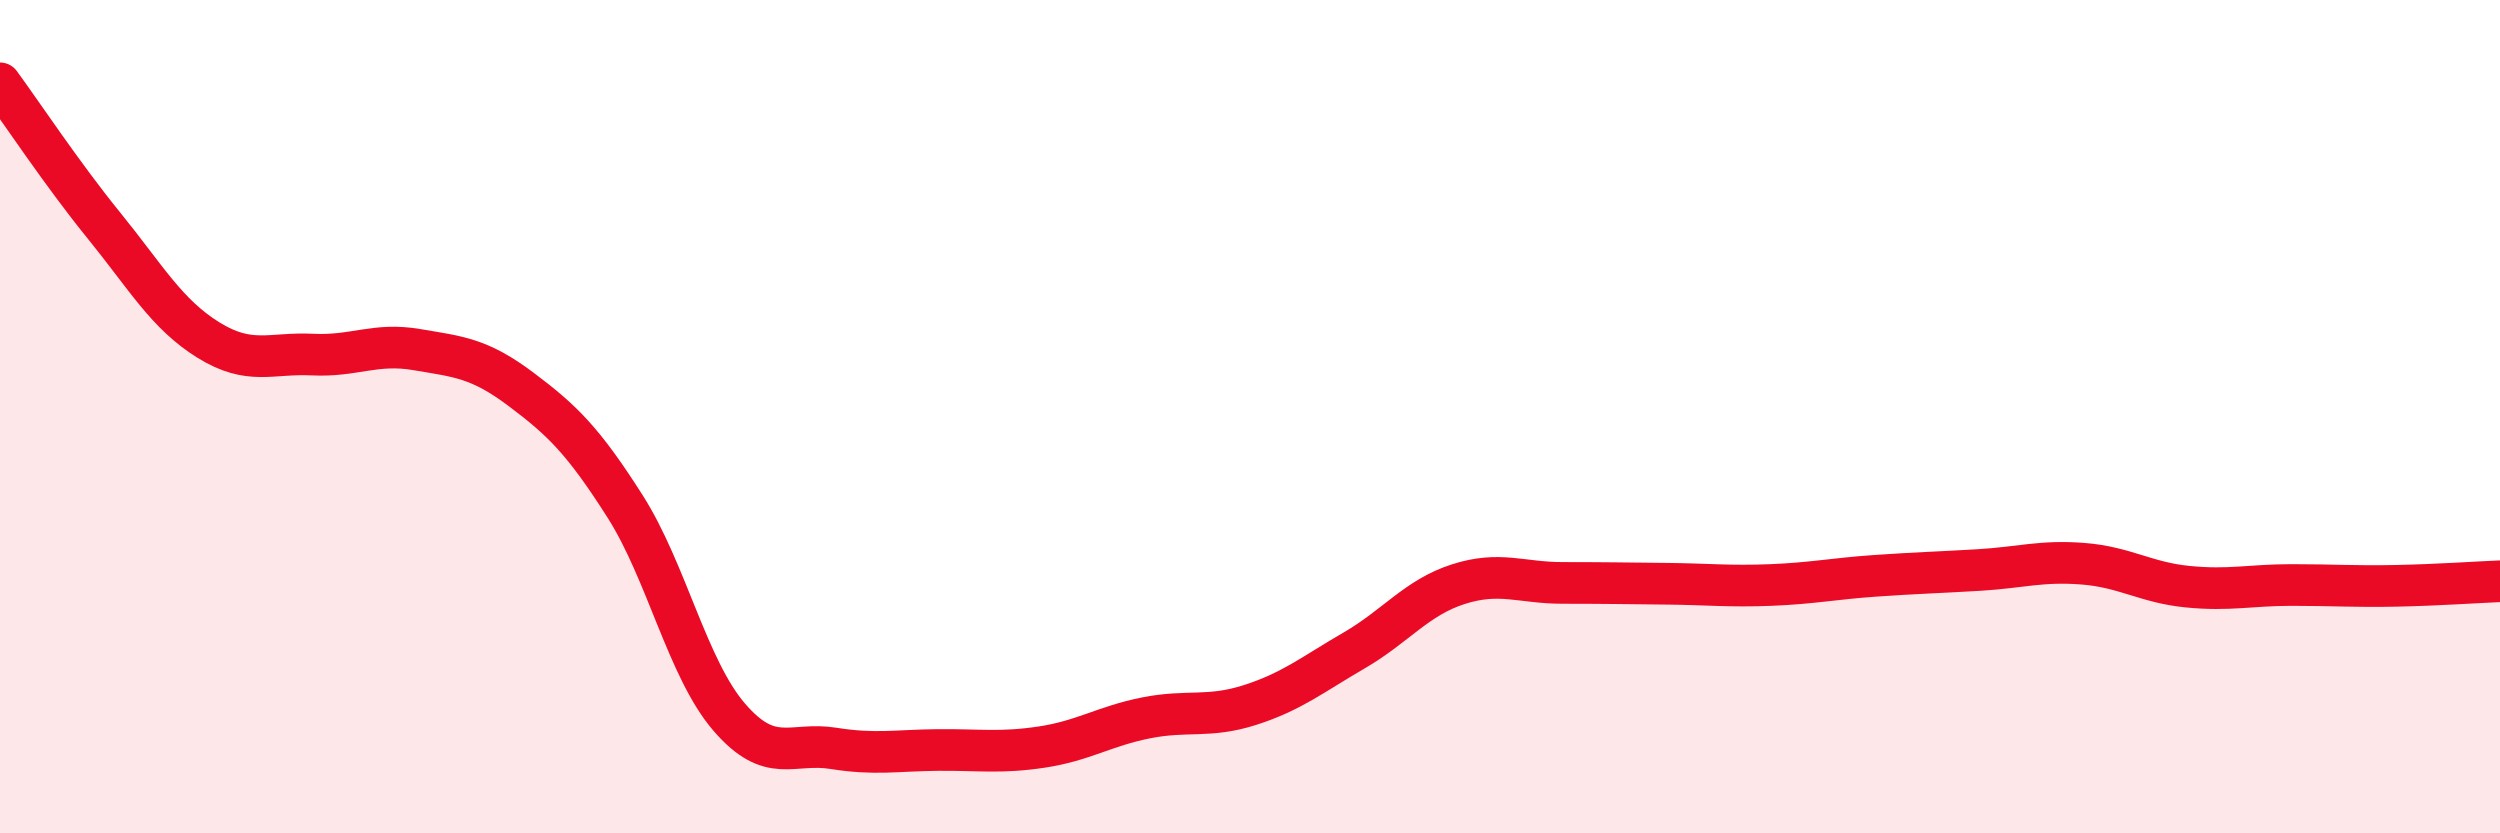
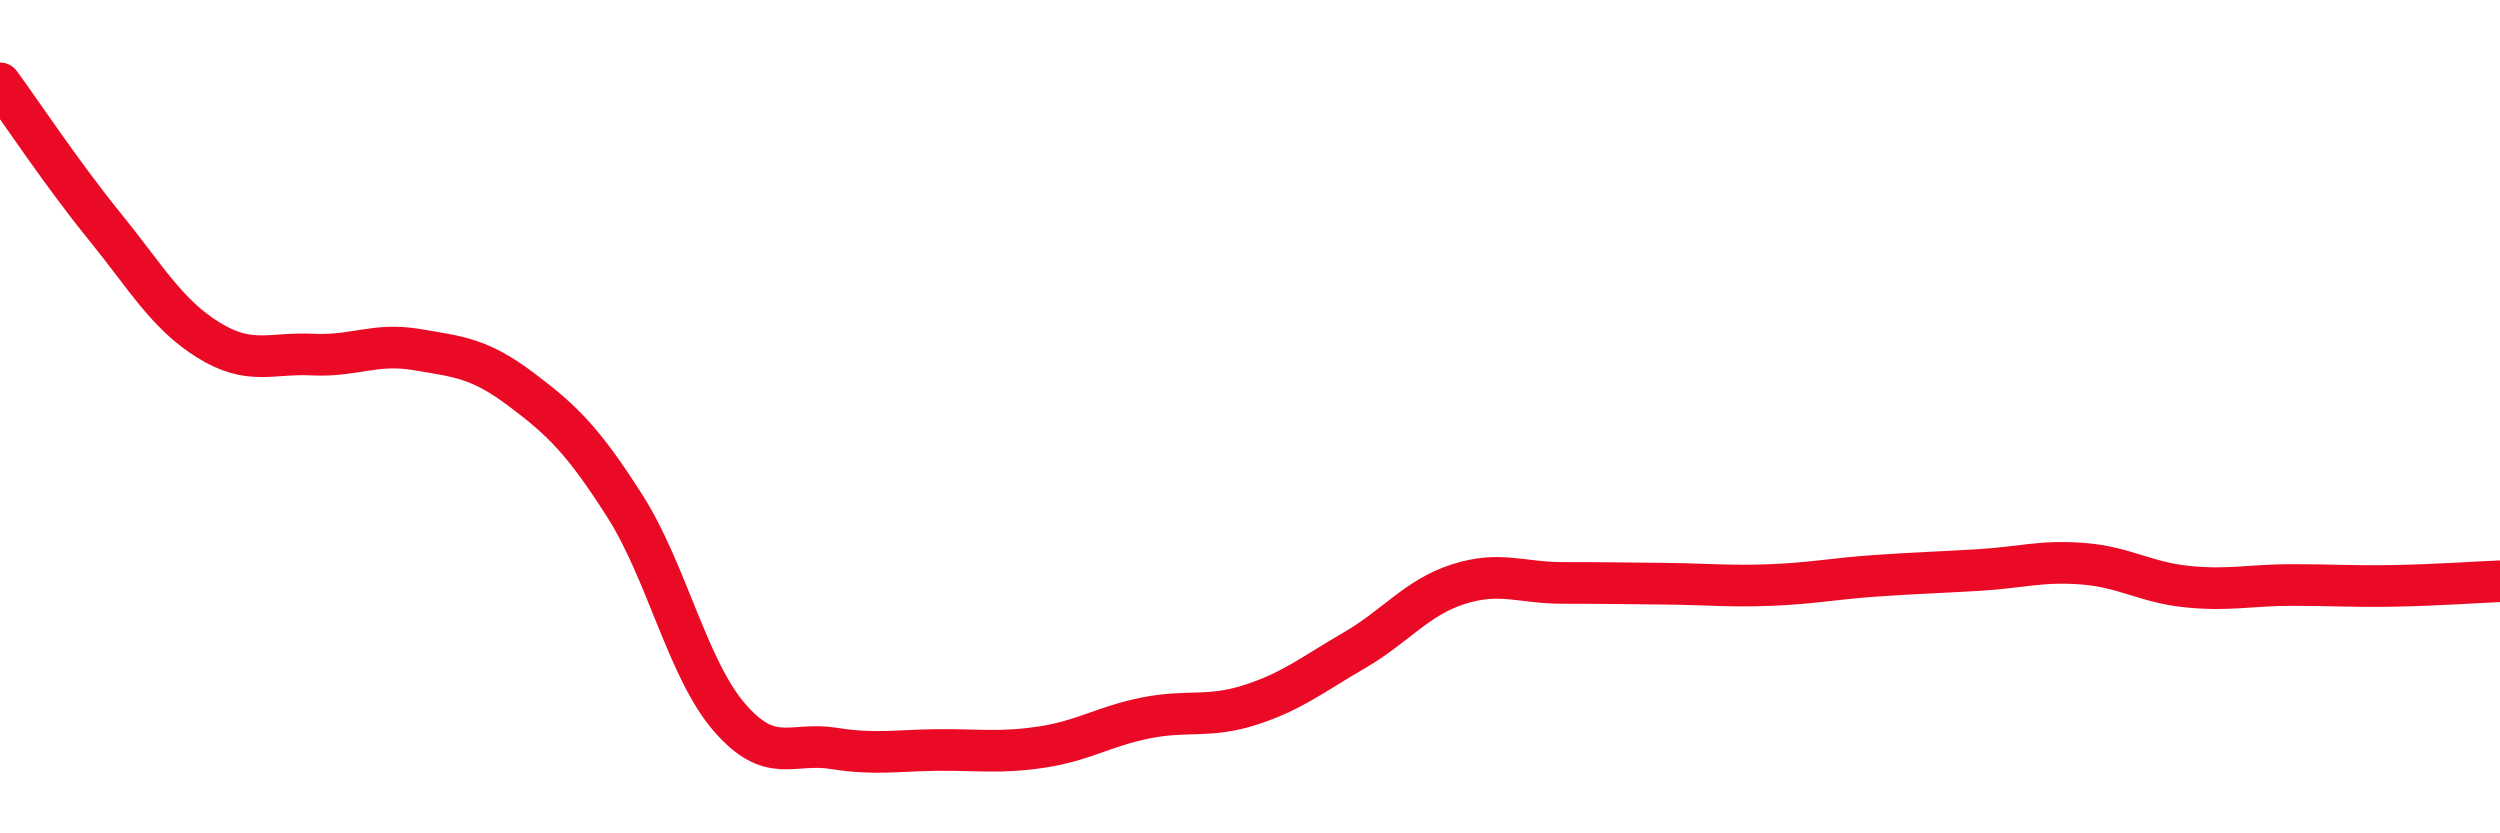
<svg xmlns="http://www.w3.org/2000/svg" width="60" height="20" viewBox="0 0 60 20">
-   <path d="M 0,2 C 0.5,2.68 1.5,4.19 2.5,5.42 C 3.5,6.65 4,7.54 5,8.16 C 6,8.78 6.5,8.46 7.5,8.51 C 8.5,8.56 9,8.22 10,8.39 C 11,8.56 11.5,8.59 12.5,9.34 C 13.5,10.09 14,10.58 15,12.15 C 16,13.72 16.5,16.05 17.5,17.21 C 18.5,18.37 19,17.8 20,17.96 C 21,18.12 21.5,18.01 22.5,18 C 23.5,17.99 24,18.08 25,17.93 C 26,17.78 26.5,17.43 27.5,17.23 C 28.5,17.03 29,17.24 30,16.92 C 31,16.6 31.5,16.19 32.5,15.61 C 33.5,15.03 34,14.34 35,14.02 C 36,13.7 36.5,13.99 37.5,13.99 C 38.5,13.99 39,14 40,14.01 C 41,14.02 41.5,14.08 42.5,14.04 C 43.5,14 44,13.89 45,13.82 C 46,13.75 46.5,13.74 47.5,13.68 C 48.5,13.62 49,13.45 50,13.53 C 51,13.61 51.5,13.98 52.5,14.08 C 53.5,14.18 54,14.04 55,14.04 C 56,14.04 56.5,14.08 57.5,14.06 C 58.5,14.04 59.5,13.97 60,13.95L60 20L0 20Z" fill="#EB0A25" opacity="0.1" stroke-linecap="round" stroke-linejoin="round" />
  <path d="M 0,2 C 0.5,2.68 1.5,4.19 2.5,5.42 C 3.5,6.65 4,7.54 5,8.16 C 6,8.78 6.5,8.46 7.5,8.51 C 8.5,8.56 9,8.22 10,8.39 C 11,8.56 11.5,8.59 12.5,9.34 C 13.5,10.09 14,10.58 15,12.15 C 16,13.72 16.5,16.05 17.5,17.21 C 18.5,18.37 19,17.8 20,17.96 C 21,18.12 21.5,18.01 22.5,18 C 23.5,17.99 24,18.08 25,17.93 C 26,17.78 26.5,17.43 27.5,17.23 C 28.5,17.03 29,17.24 30,16.92 C 31,16.6 31.5,16.19 32.5,15.61 C 33.5,15.03 34,14.34 35,14.02 C 36,13.7 36.5,13.99 37.5,13.99 C 38.5,13.99 39,14 40,14.01 C 41,14.02 41.5,14.08 42.5,14.04 C 43.5,14 44,13.89 45,13.82 C 46,13.75 46.5,13.74 47.5,13.68 C 48.5,13.62 49,13.45 50,13.53 C 51,13.61 51.5,13.98 52.5,14.08 C 53.5,14.18 54,14.04 55,14.04 C 56,14.04 56.5,14.08 57.5,14.06 C 58.5,14.04 59.5,13.97 60,13.95" stroke="#EB0A25" stroke-width="1" fill="none" stroke-linecap="round" stroke-linejoin="round" />
</svg>